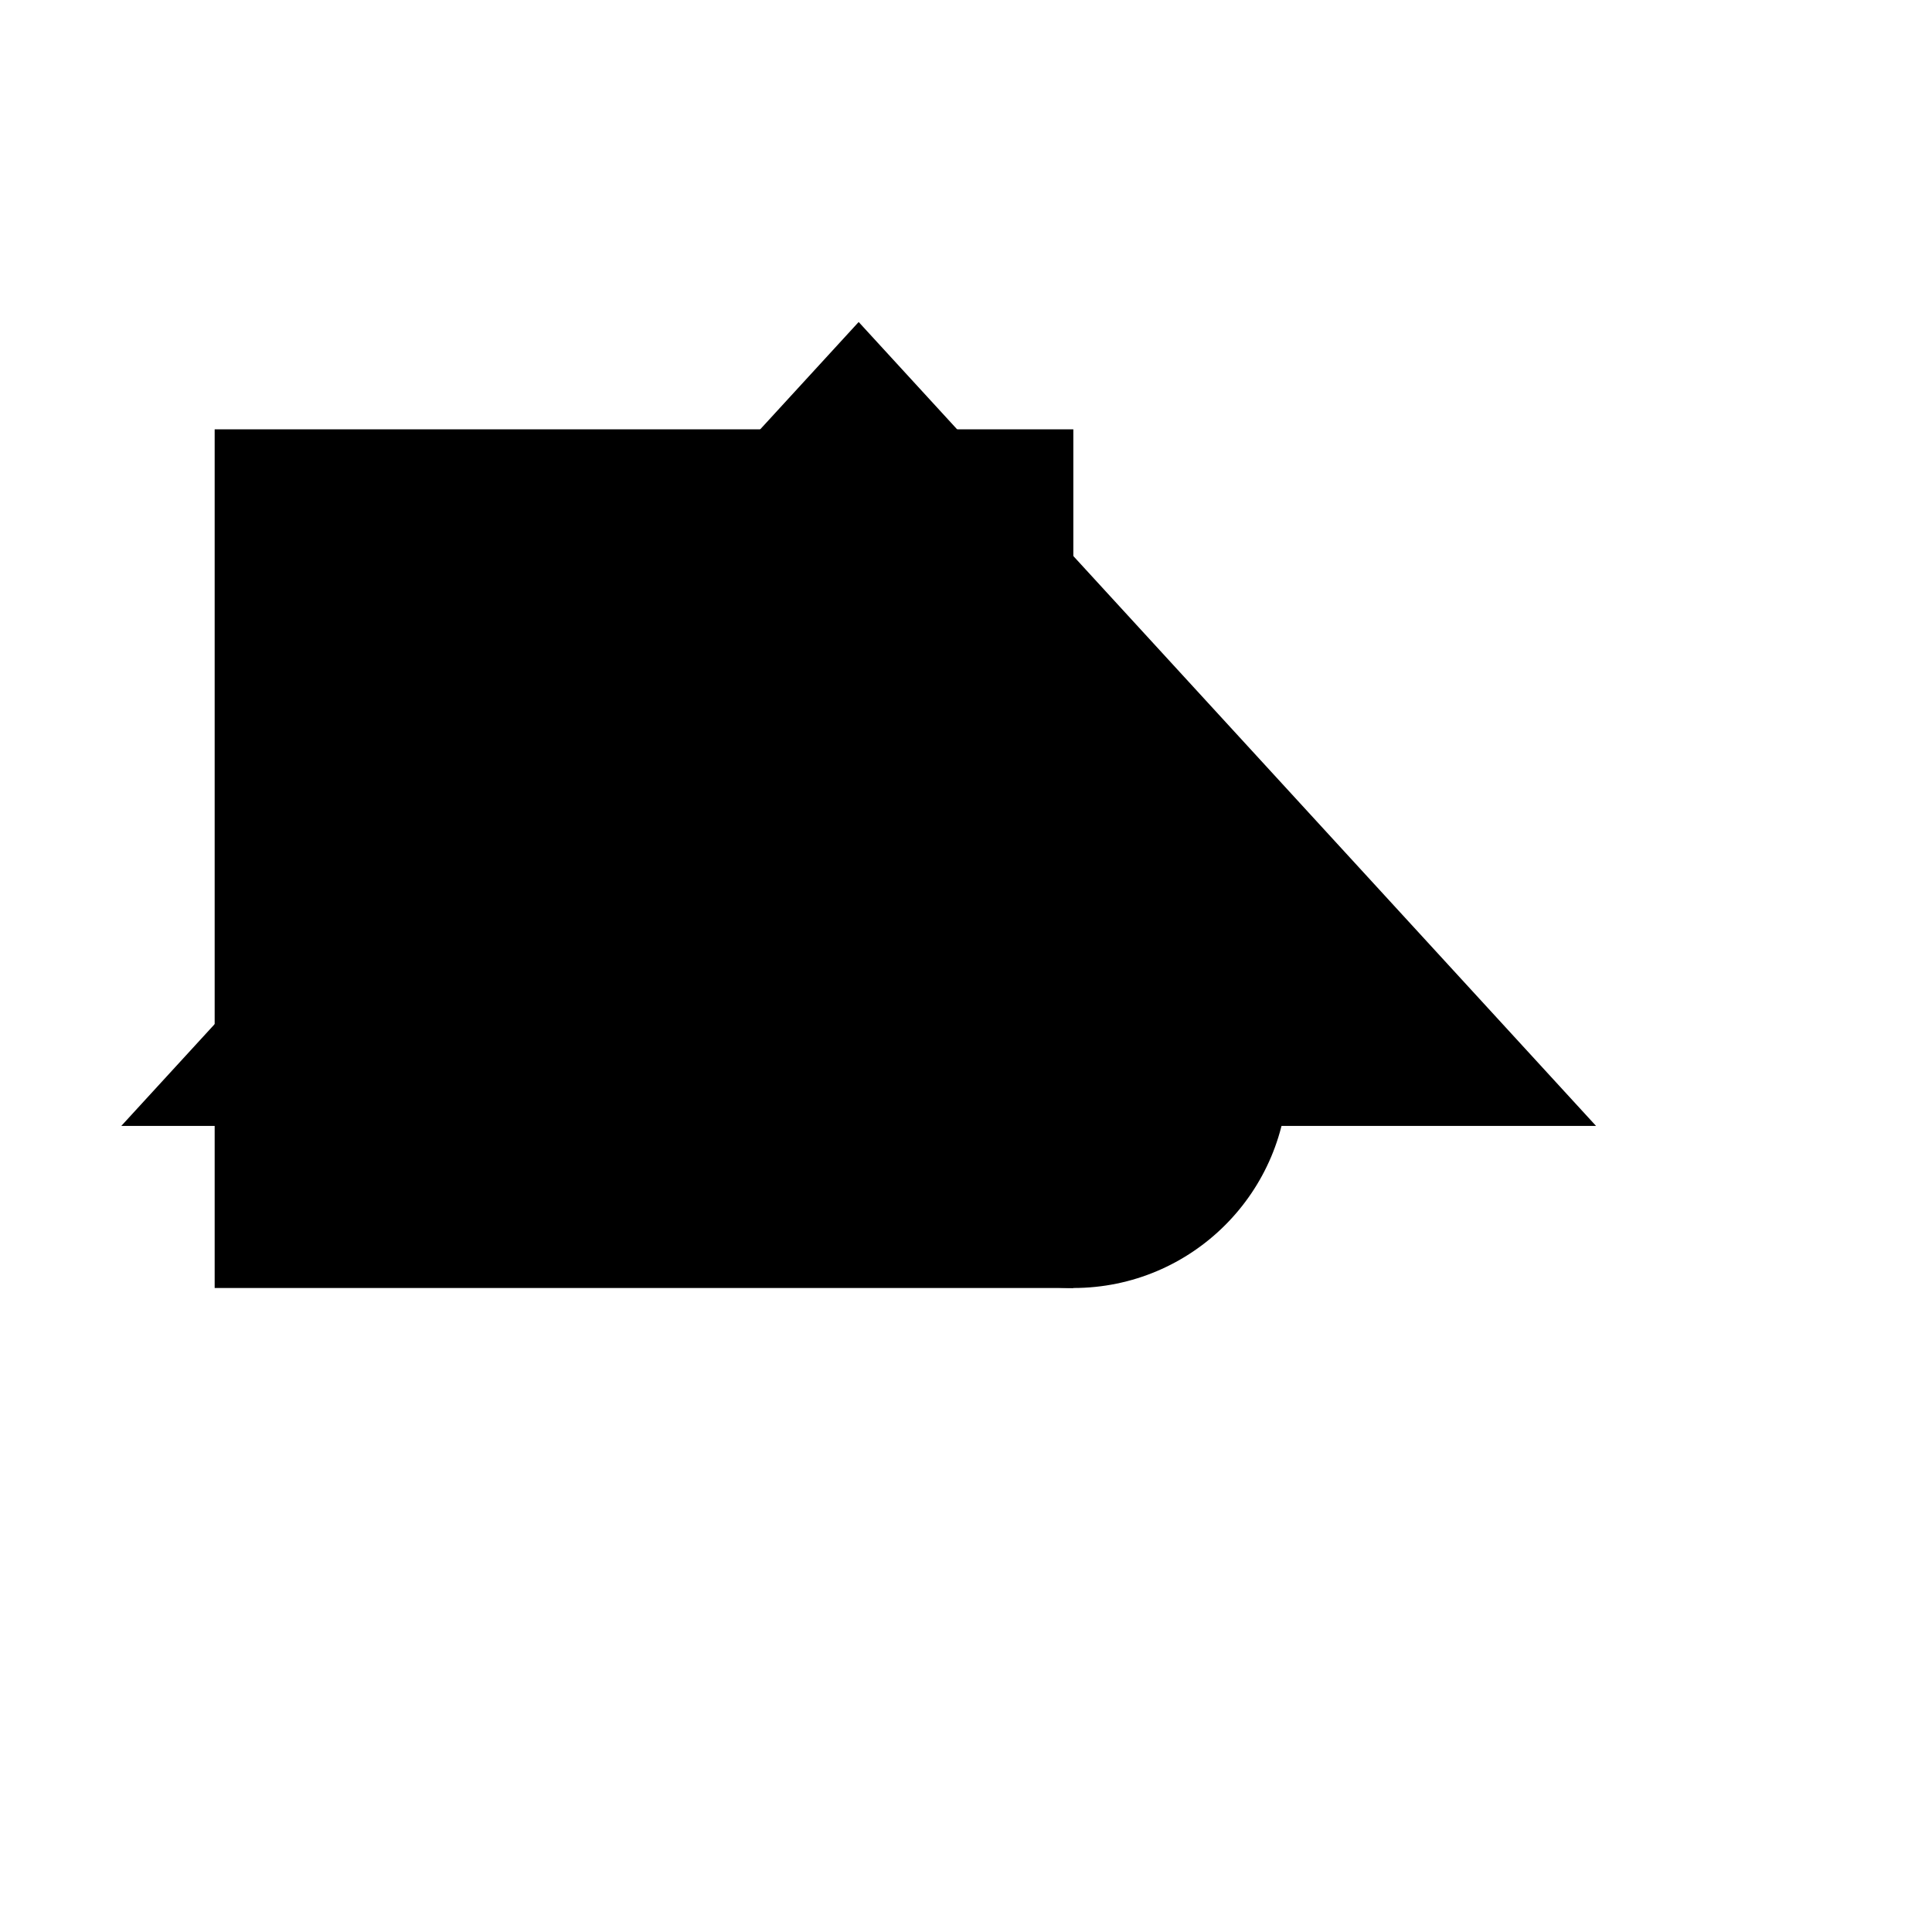
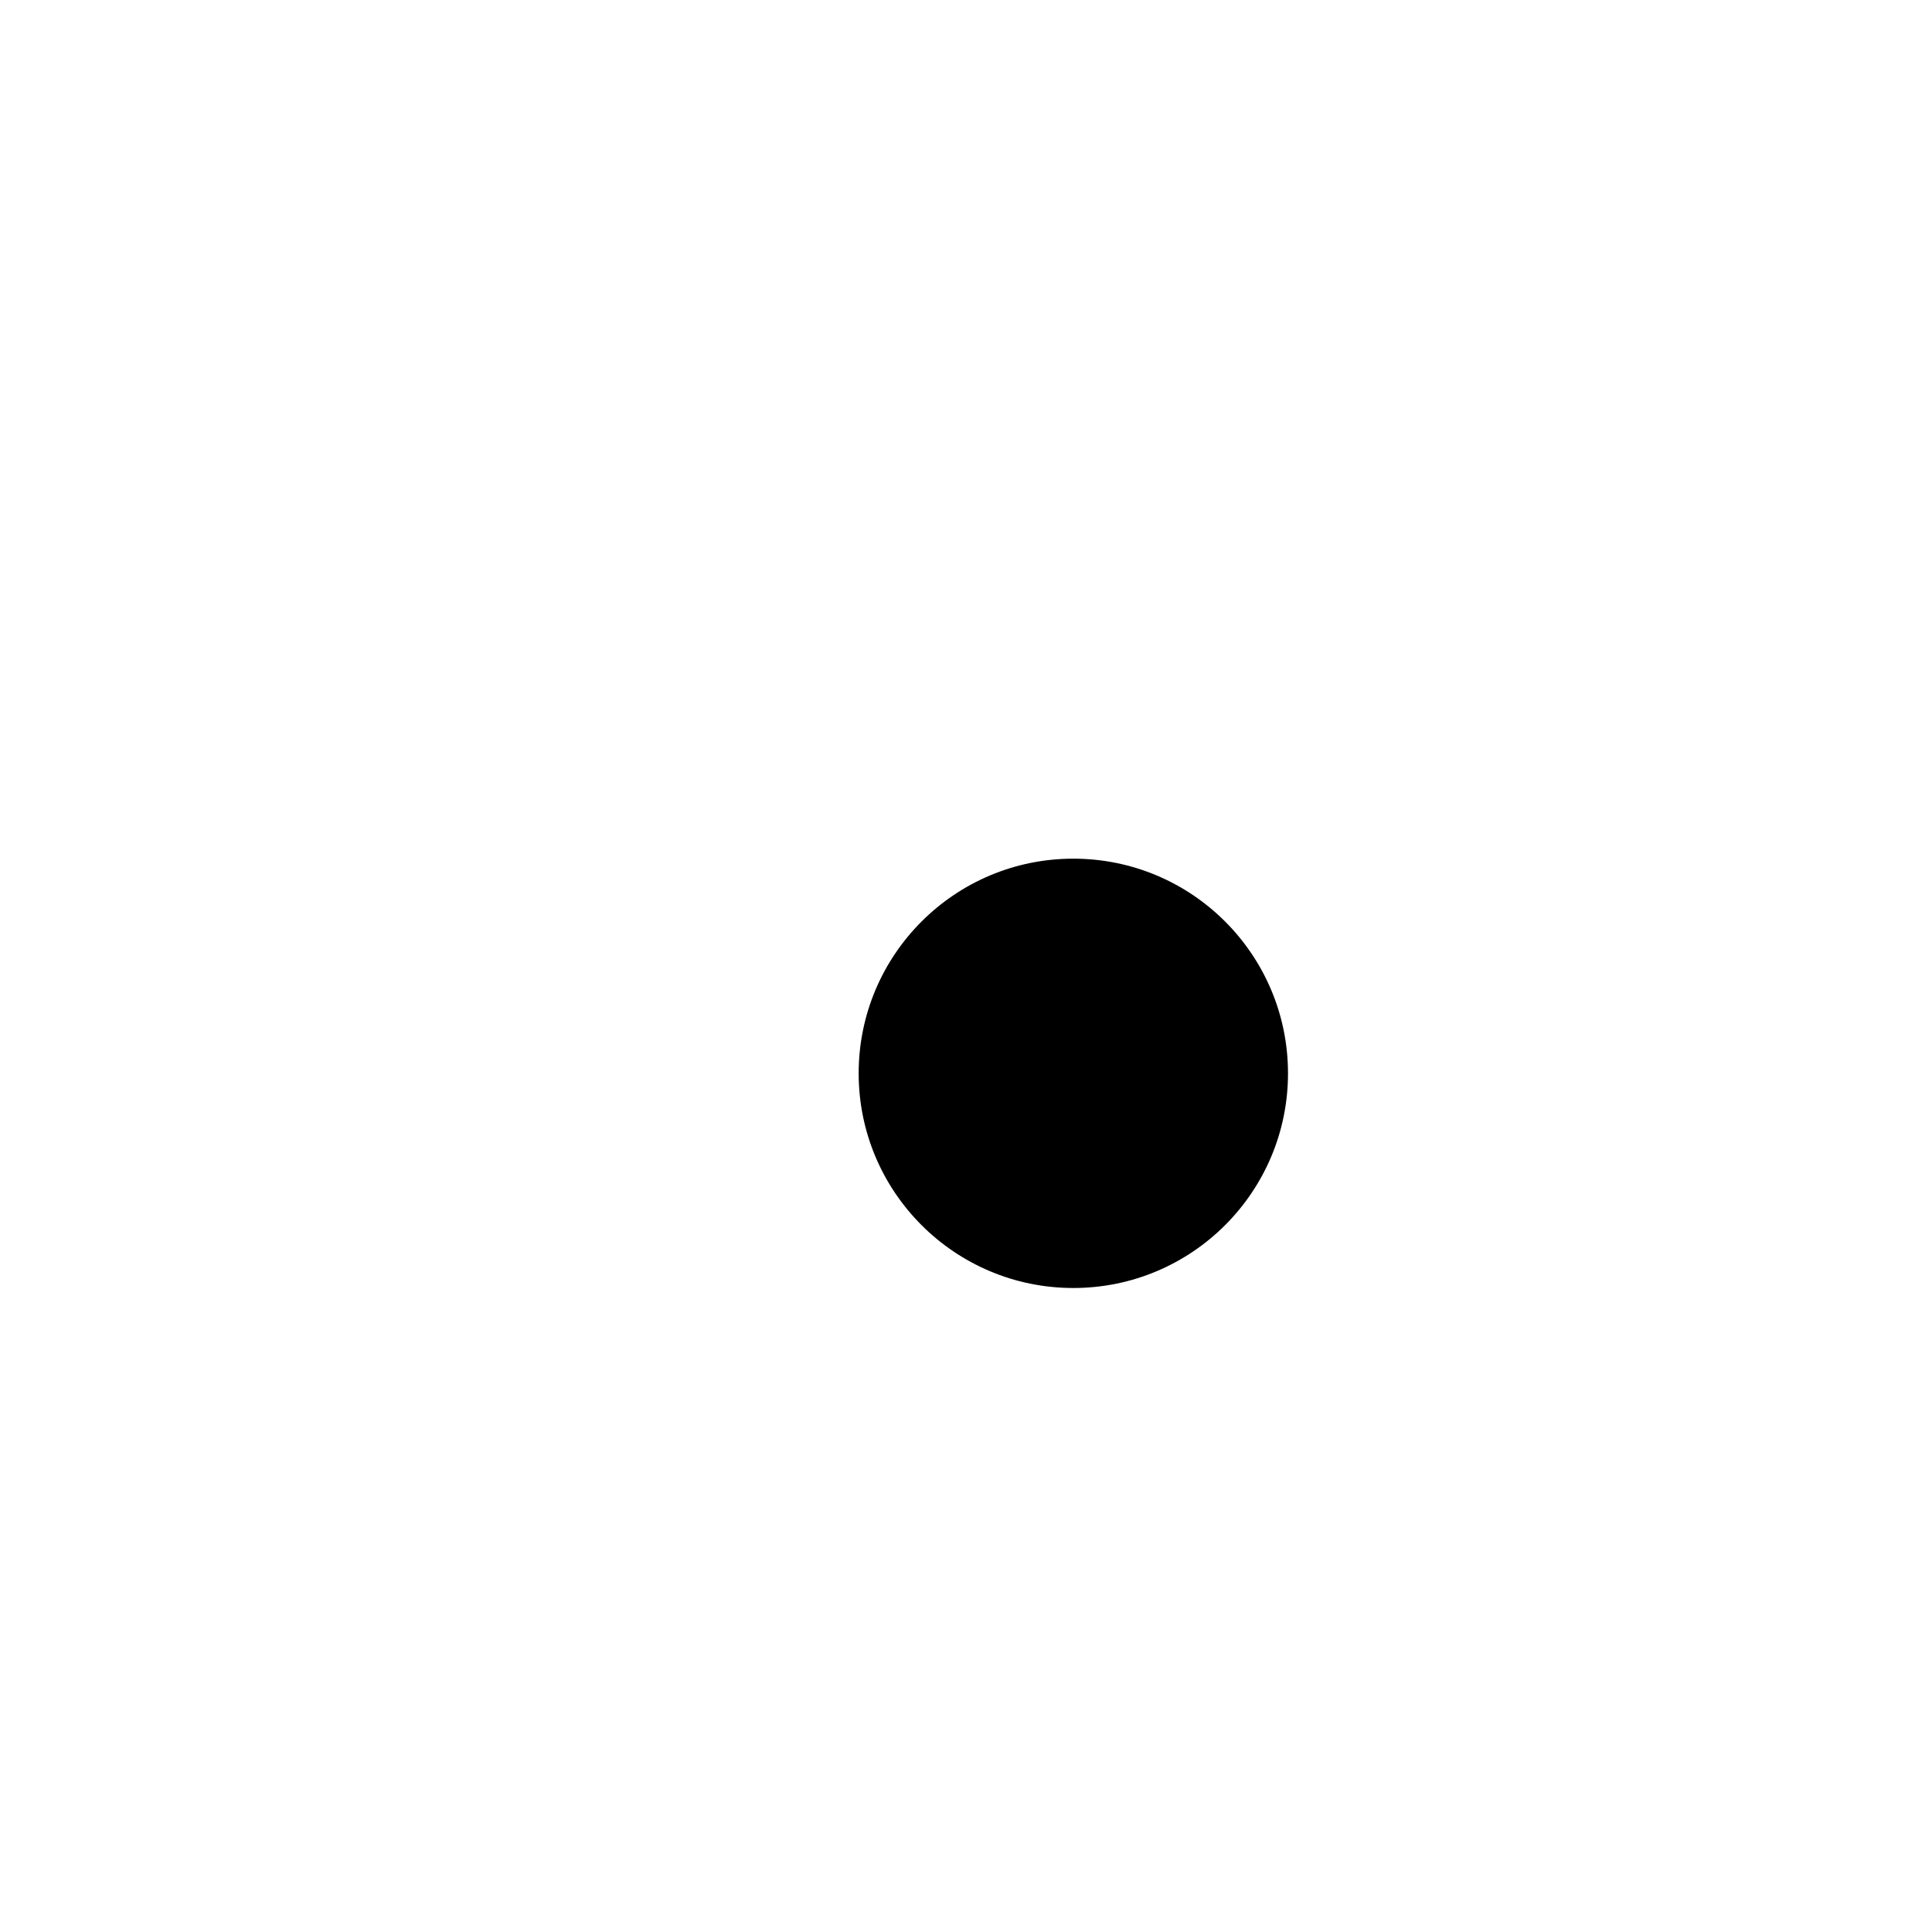
<svg xmlns="http://www.w3.org/2000/svg" viewBox="0 0 9 9" title="identicône par Marc Bresson">
-   <rect style="fill:hsl(-46,58%,77%);" x="1" y="2" width="4" height="4" />
  <circle style="fill:hsl(-106,58%,77%);" cx="5" cy="5" r="1" />
-   <polygon style="fill:hsl(14,58%,77%);" points="4 1.5 0.565 5.245 7.435 5.245 4 1.5" />
</svg>